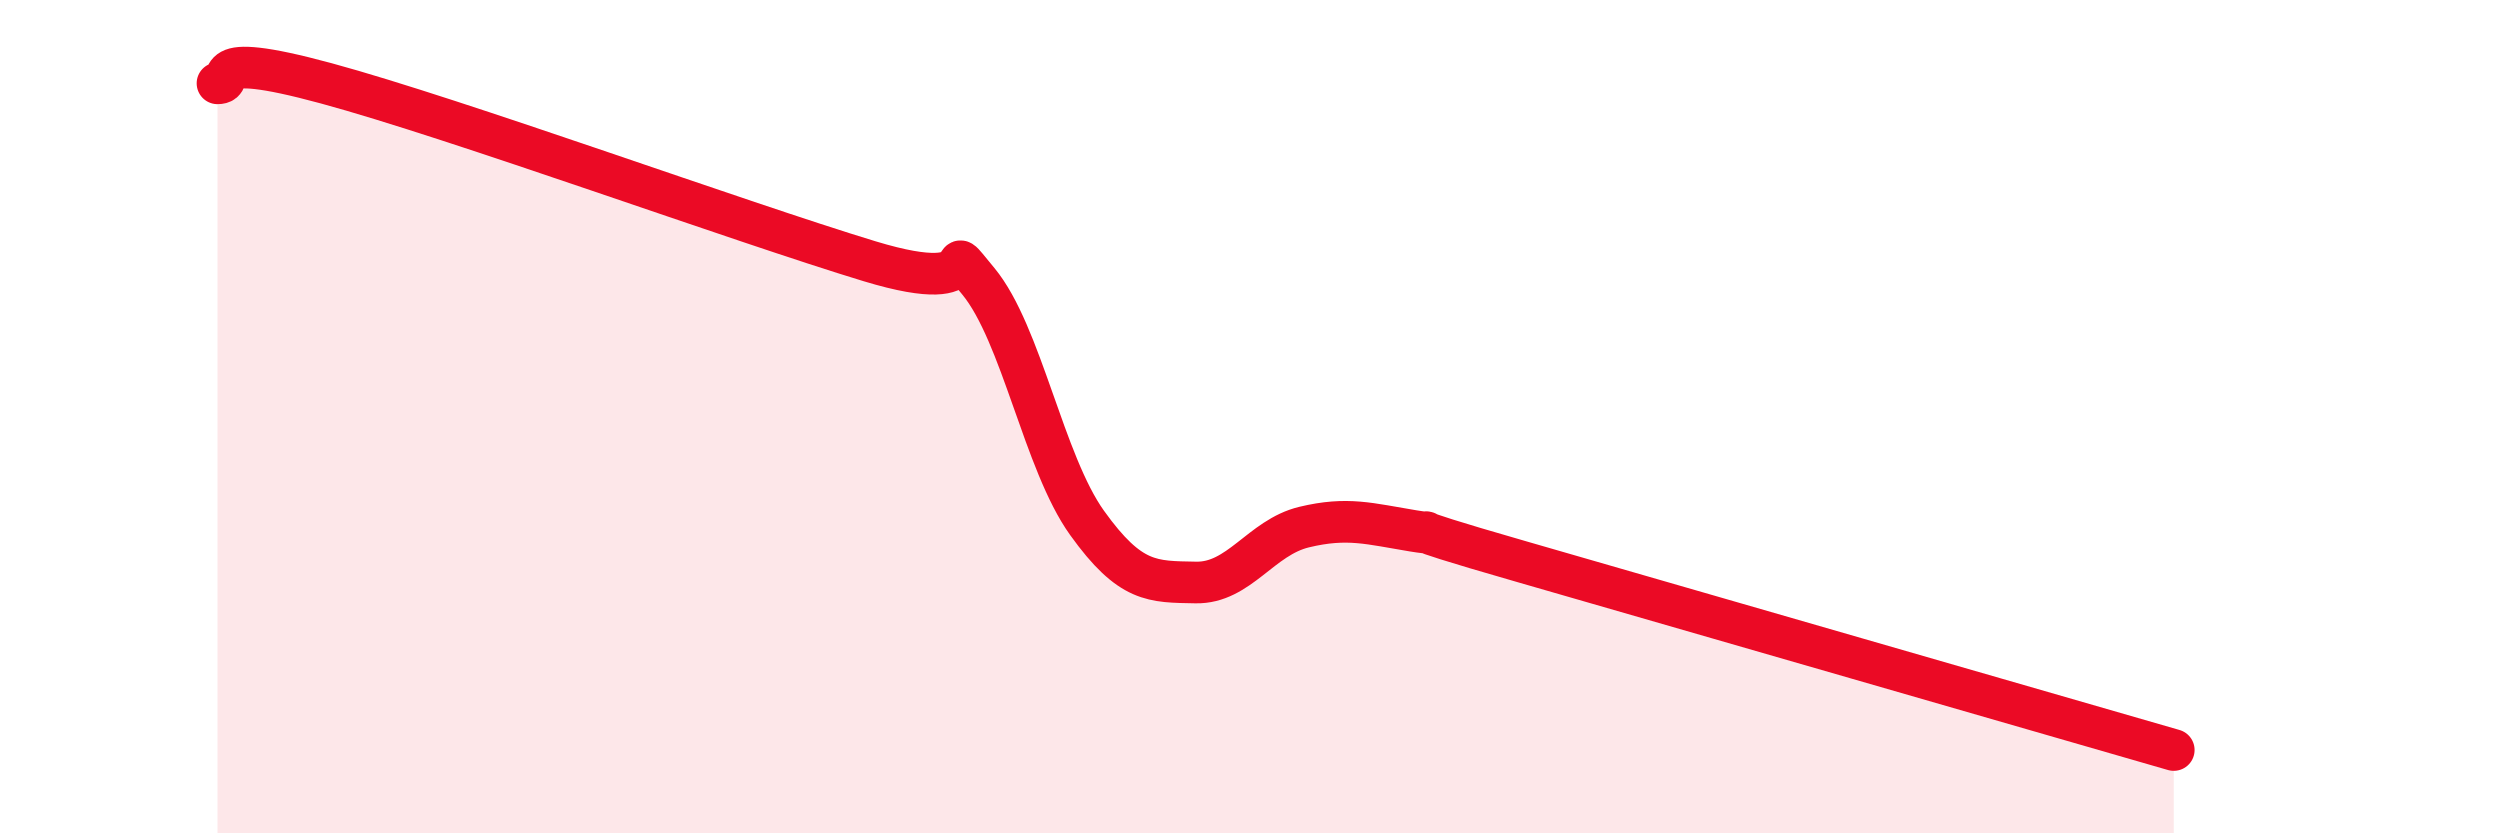
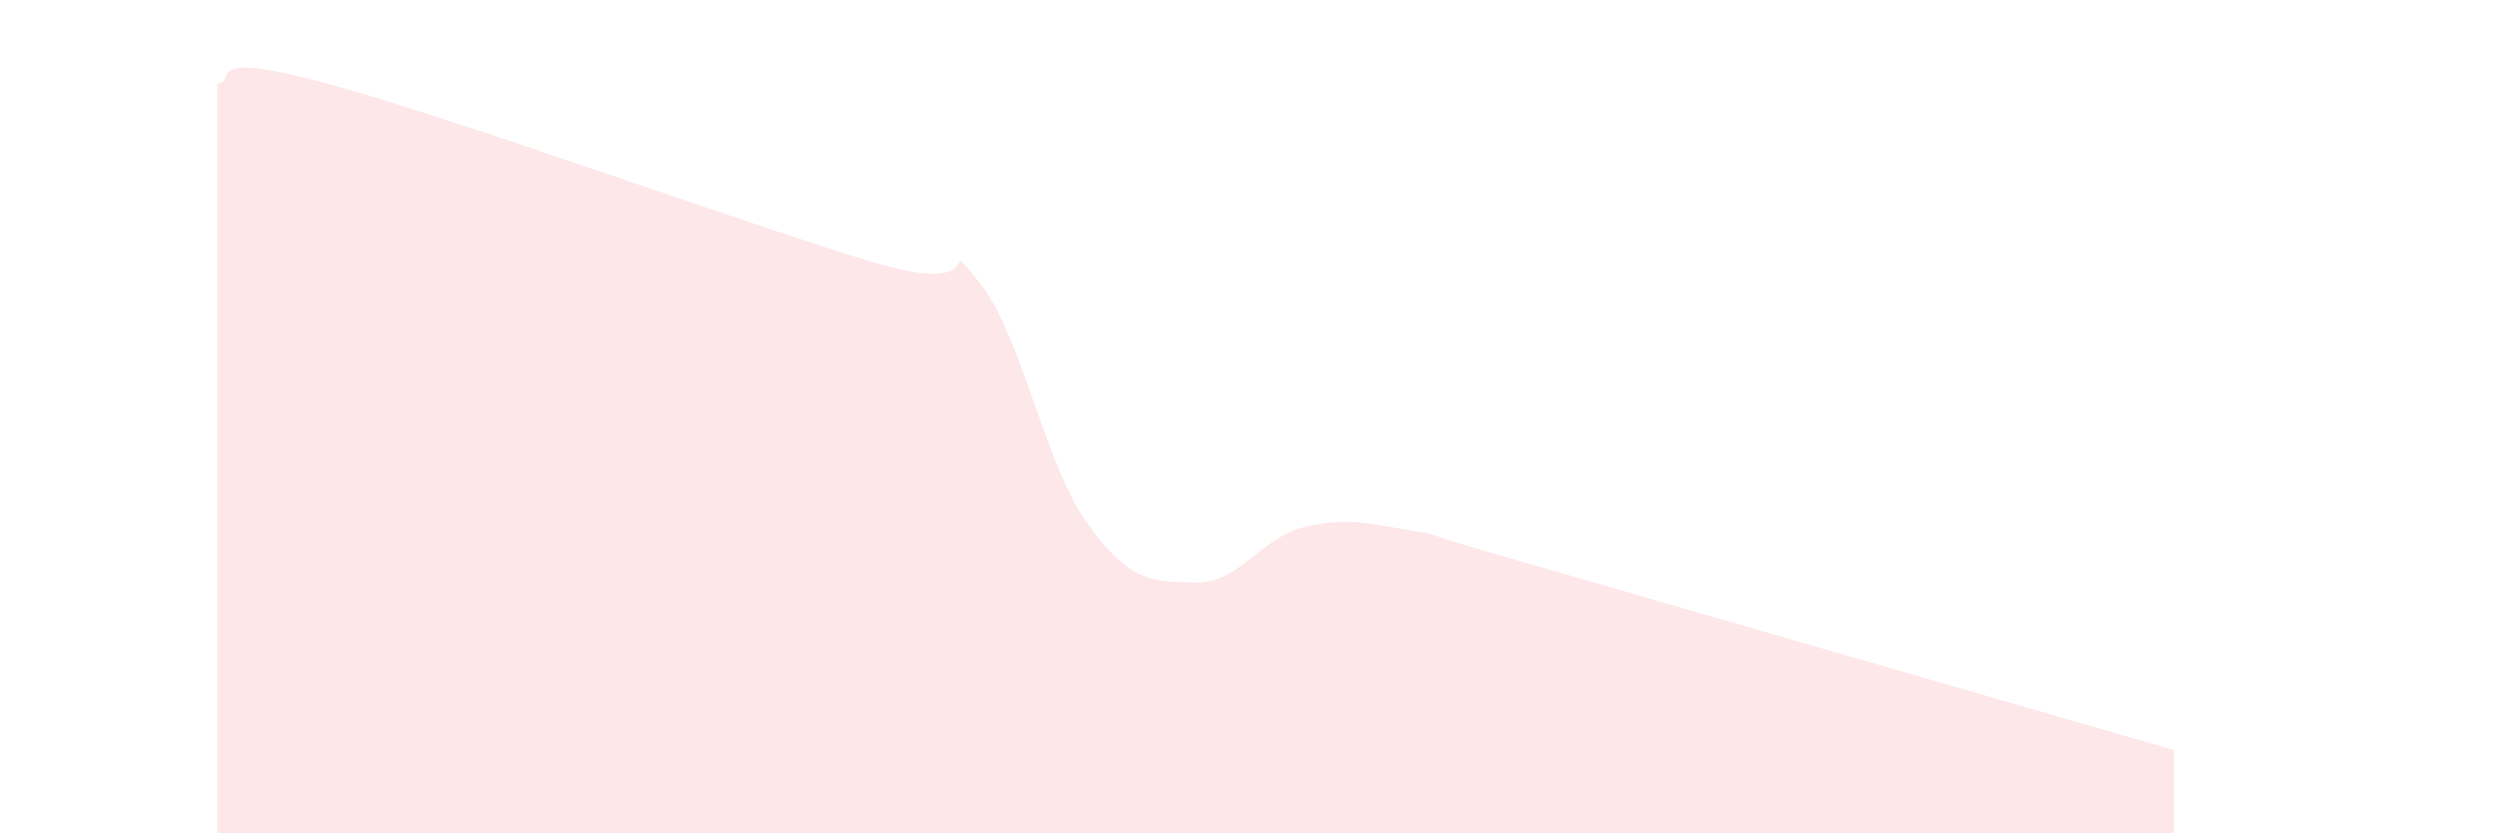
<svg xmlns="http://www.w3.org/2000/svg" width="60" height="20" viewBox="0 0 60 20">
  <path d="M 5.22,2 C 5.74,2 4.7,1.15 7.83,2 C 10.96,2.85 17.74,5.32 20.87,6.27 C 24,7.22 22.44,5.49 23.48,6.75 C 24.52,8.01 25.05,11.1 26.09,12.55 C 27.13,14 27.66,13.96 28.7,13.98 C 29.74,14 30.26,12.9 31.3,12.65 C 32.34,12.4 32.87,12.57 33.91,12.74 C 34.95,12.91 32.87,12.43 36.52,13.48 C 40.17,14.53 49.04,17.1 52.17,18L52.17 20L5.22 20Z" fill="#EB0A25" opacity="0.1" stroke-linecap="round" stroke-linejoin="round" />
-   <path d="M 5.22,2 C 5.74,2 4.7,1.15 7.83,2 C 10.96,2.85 17.74,5.32 20.87,6.27 C 24,7.22 22.44,5.49 23.48,6.75 C 24.52,8.01 25.05,11.1 26.09,12.55 C 27.13,14 27.66,13.96 28.7,13.98 C 29.74,14 30.26,12.9 31.3,12.65 C 32.34,12.4 32.87,12.57 33.91,12.74 C 34.95,12.91 32.87,12.43 36.52,13.48 C 40.17,14.53 49.04,17.1 52.17,18" stroke="#EB0A25" stroke-width="1" fill="none" stroke-linecap="round" stroke-linejoin="round" />
</svg>